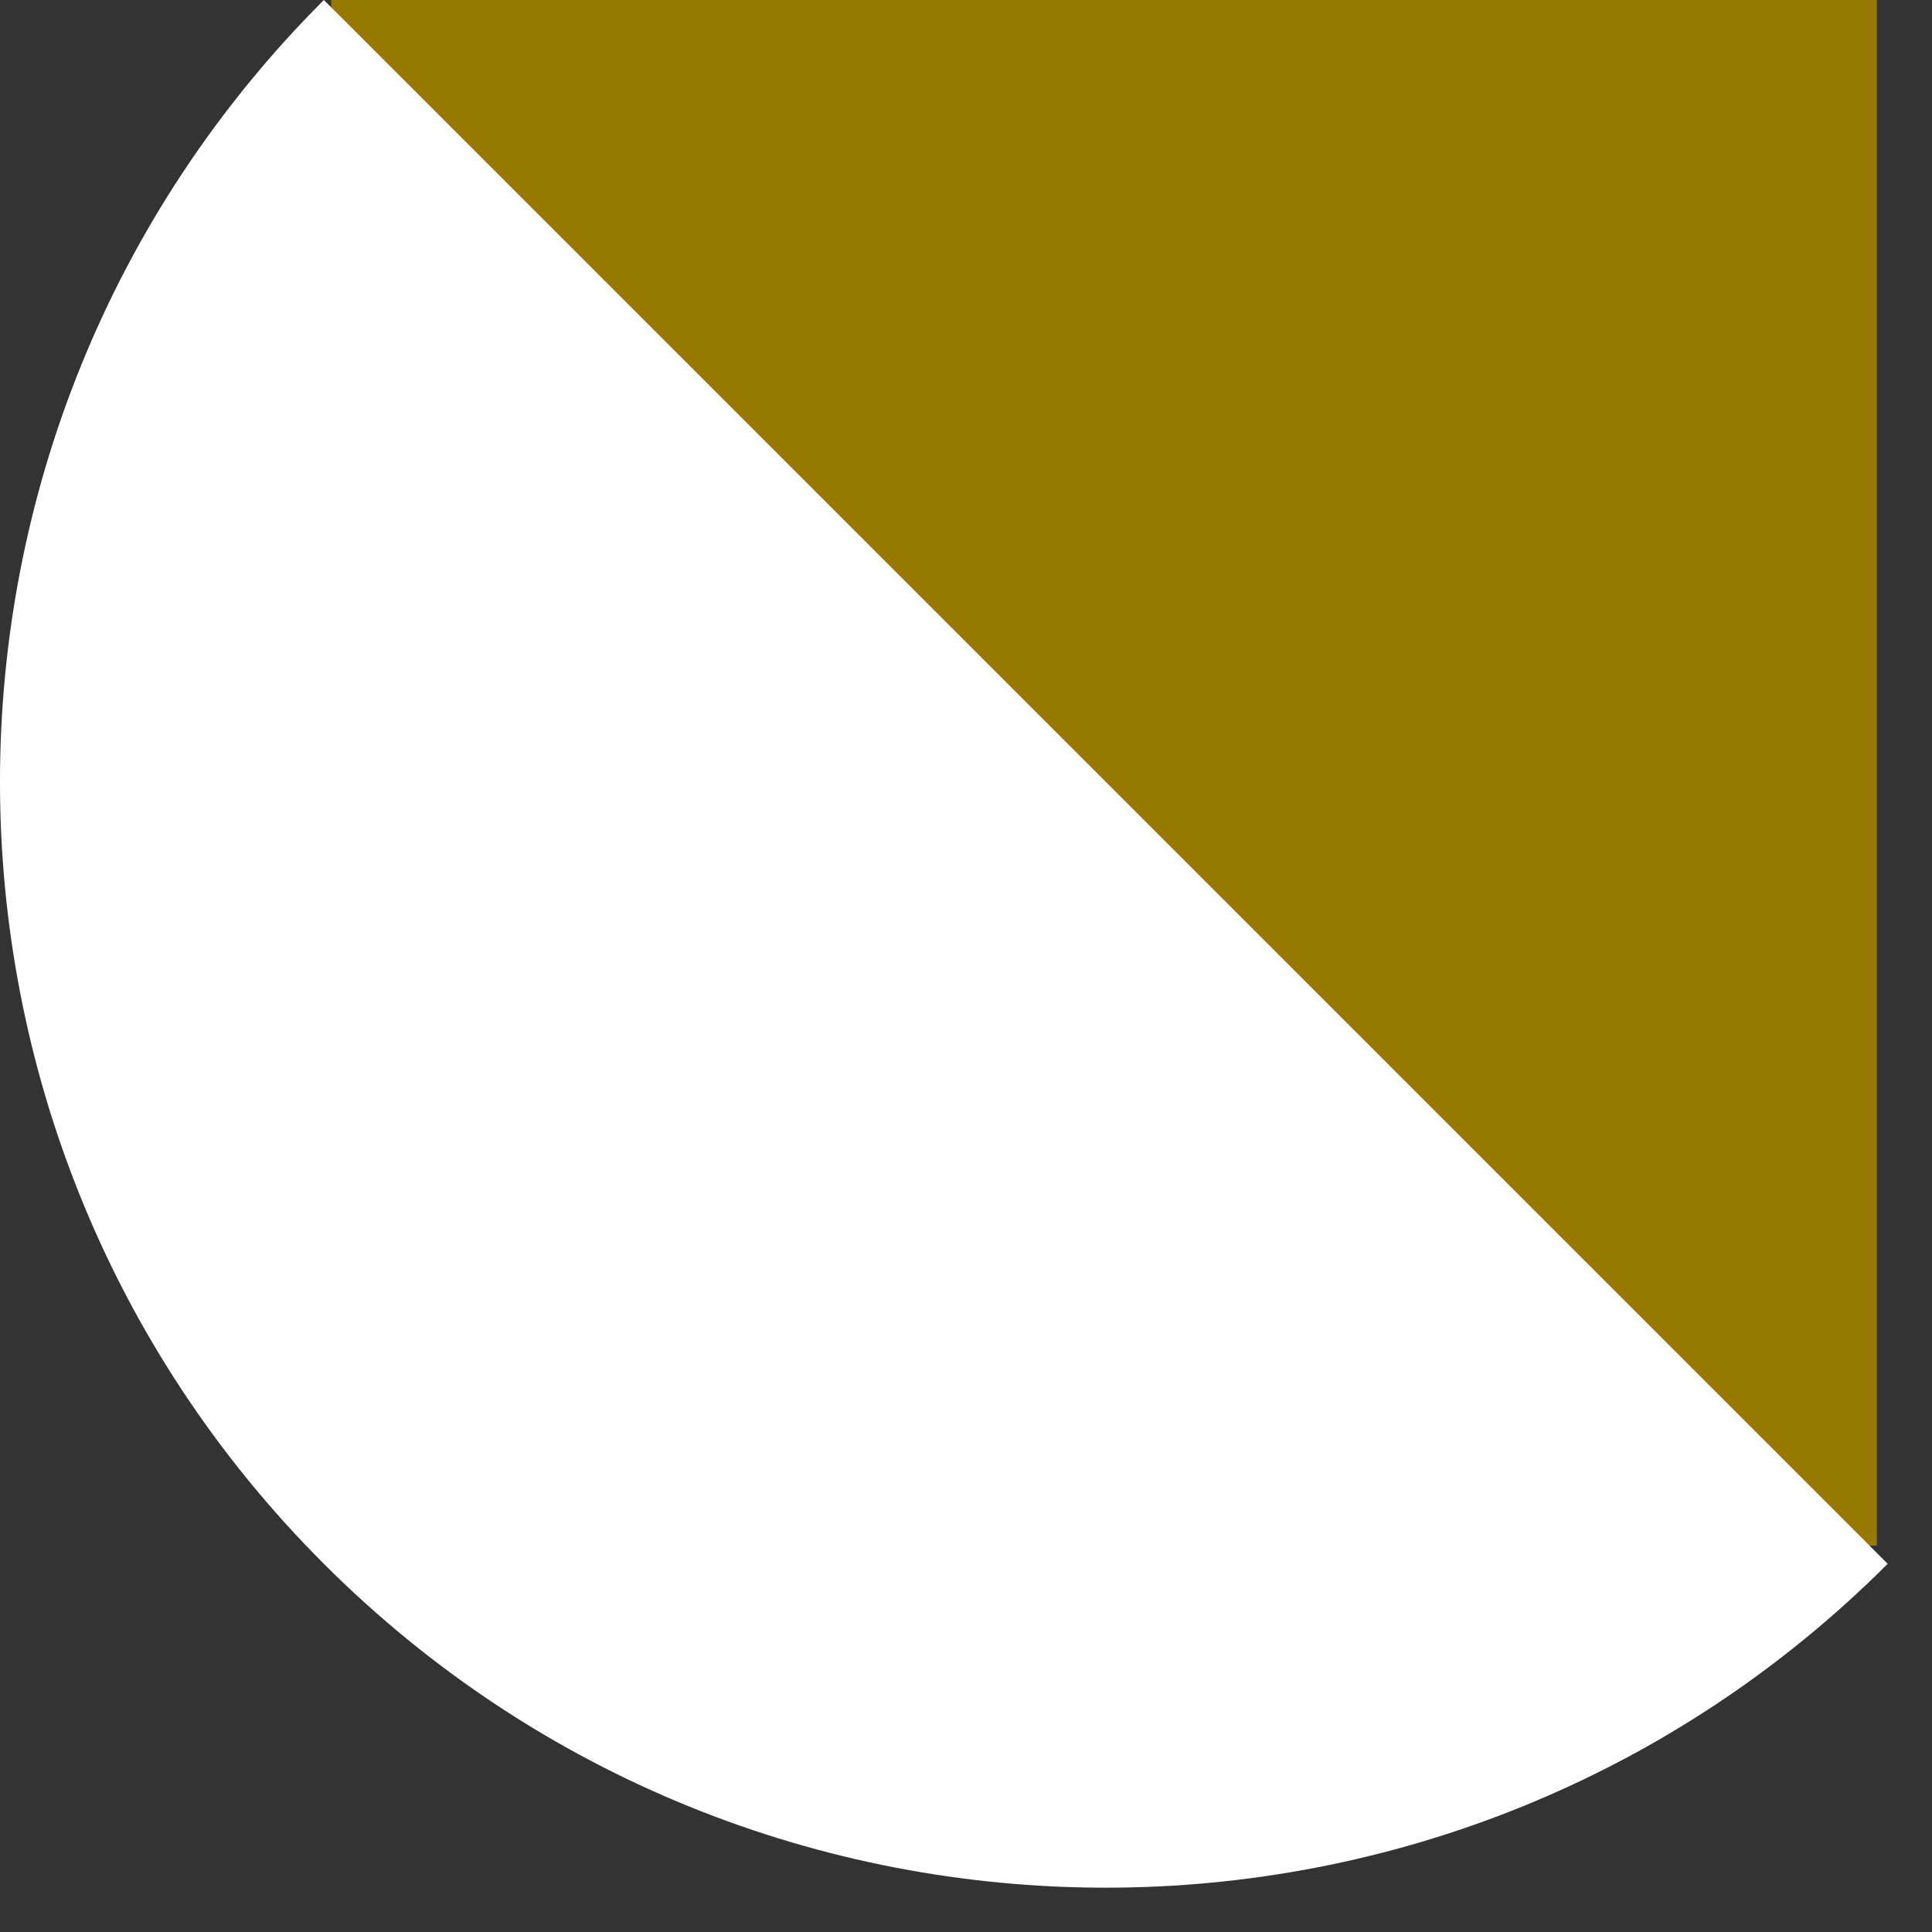
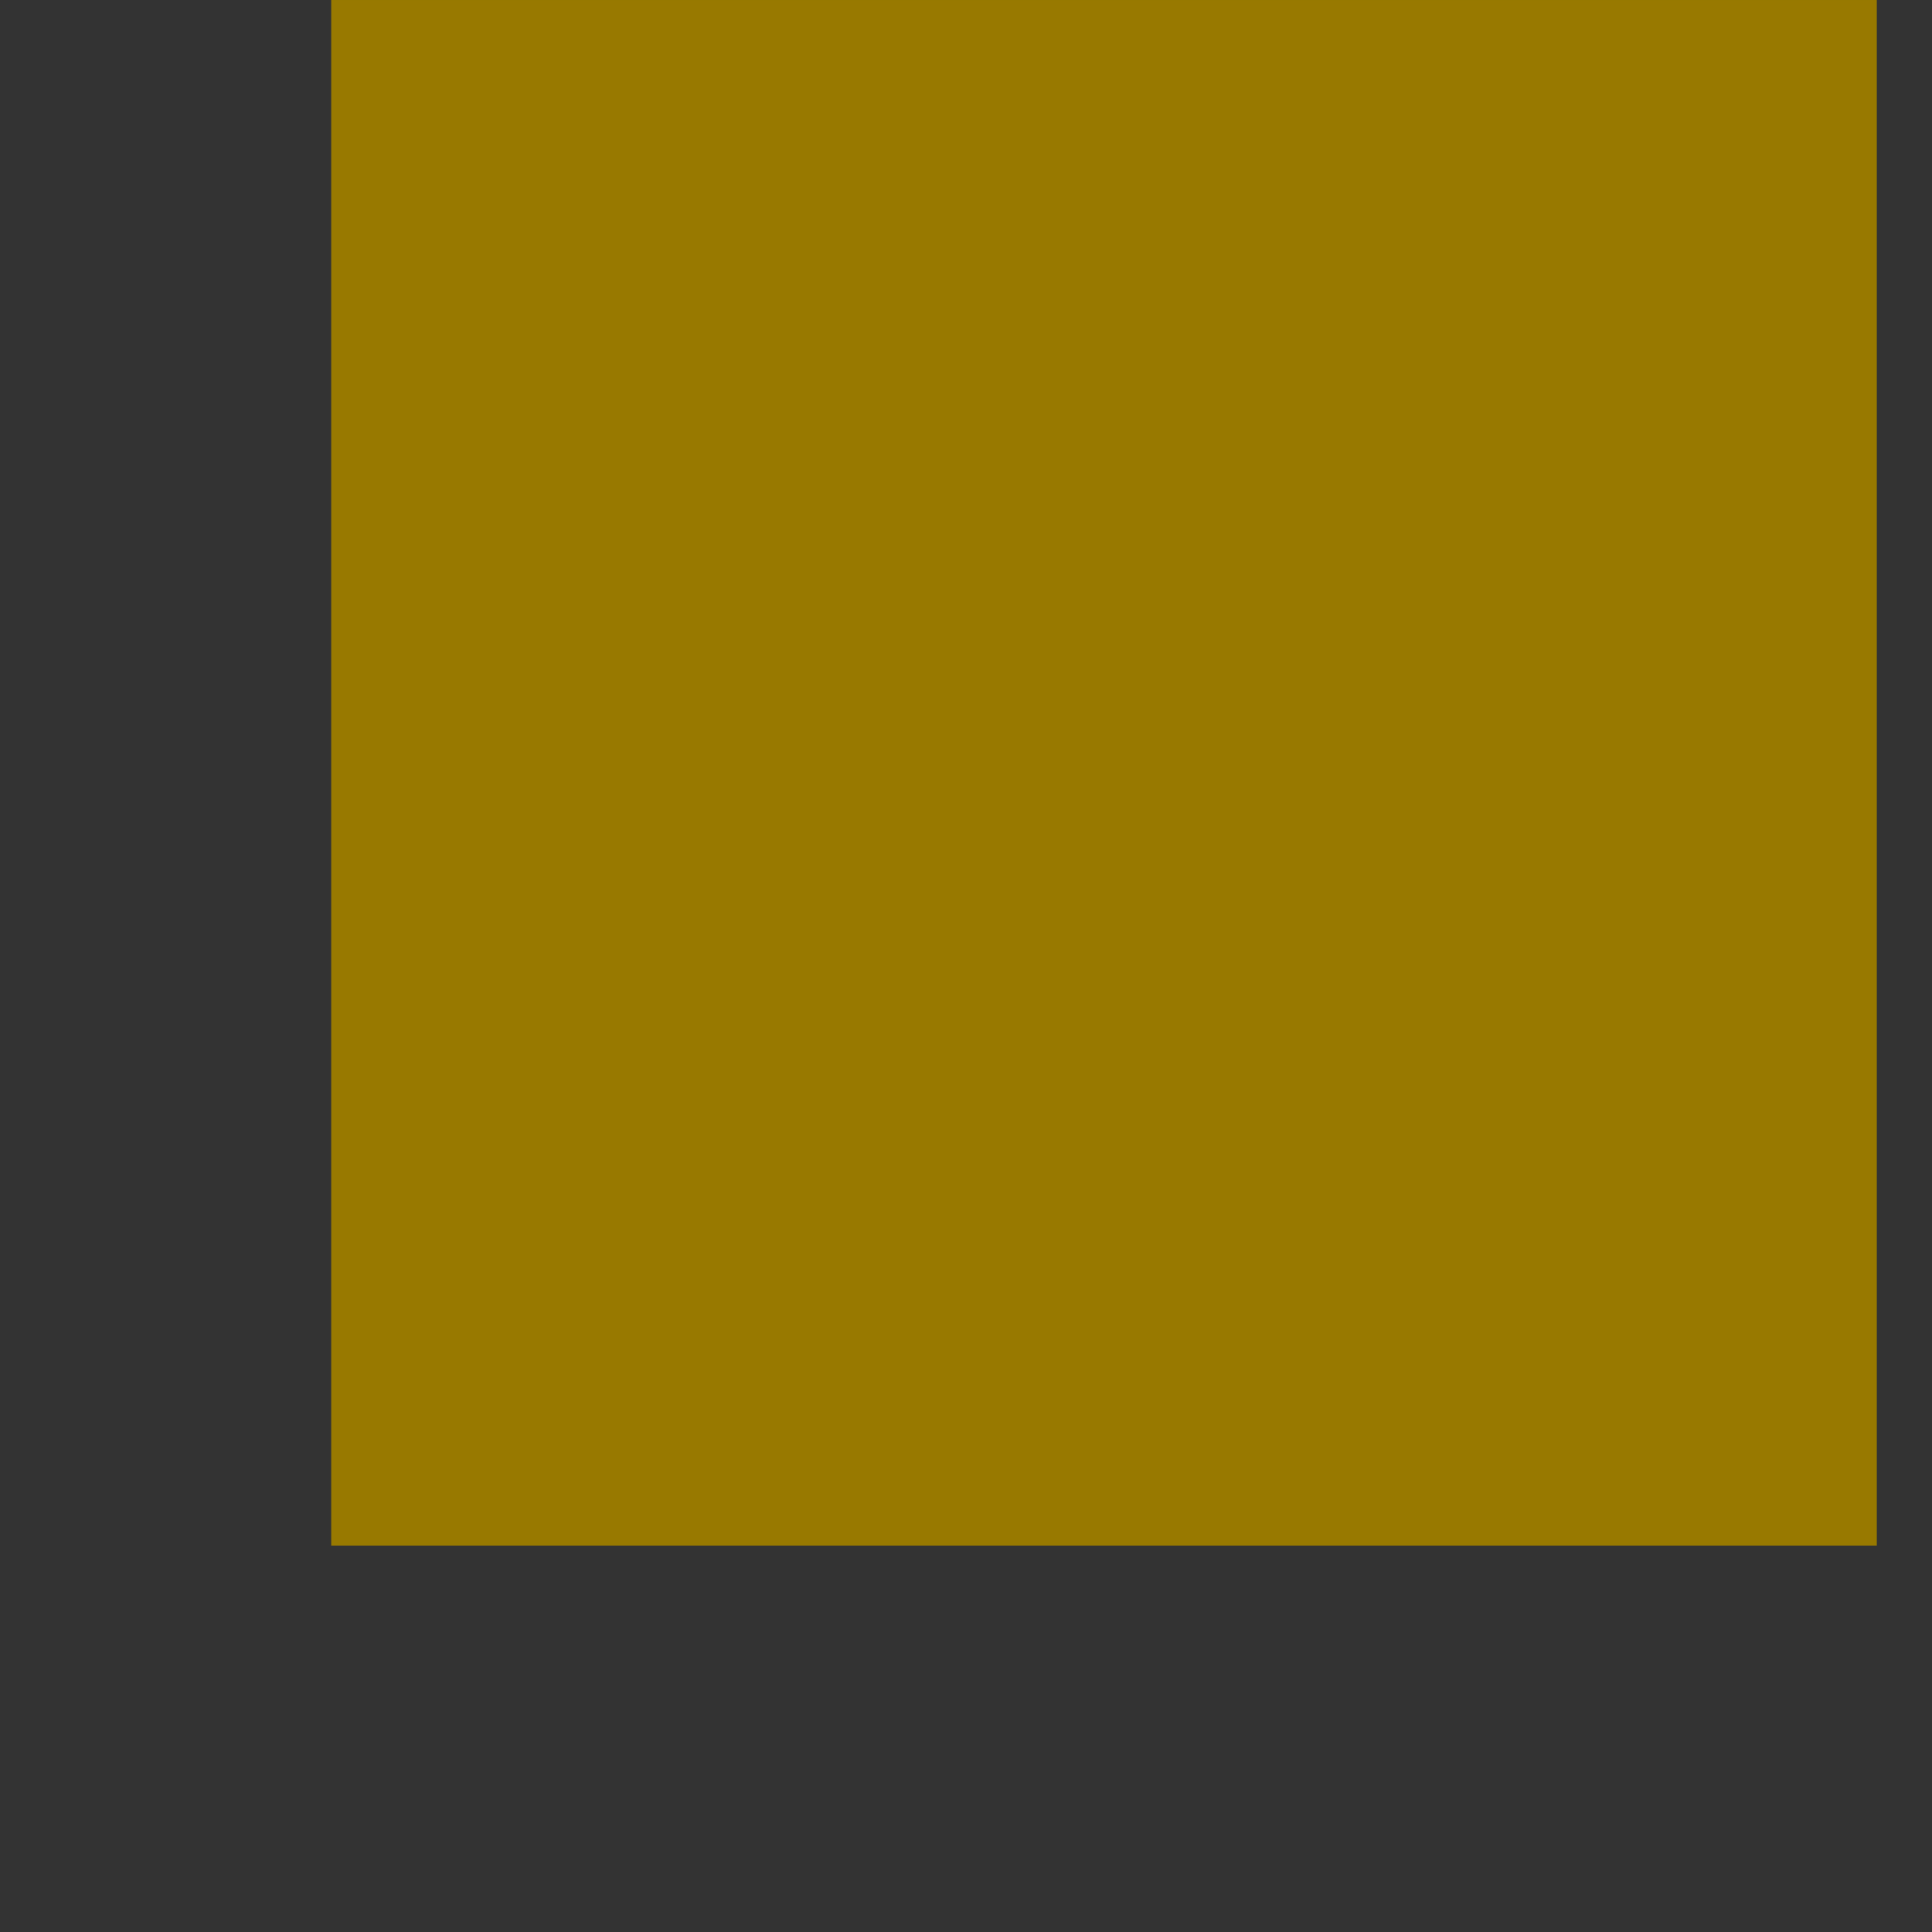
<svg xmlns="http://www.w3.org/2000/svg" width="35px" height="35px" viewBox="0 0 35 35">
  <rect x="0" y="0" width="35" height="35" fill="#333333" stroke="none" />
  <title>Group 2</title>
  <g id="Page-2" stroke="none" stroke-width="1" fill="none" fill-rule="evenodd">
    <g id="HP-img" transform="translate(-461, -1532)">
      <g id="musei" transform="translate(121, 1199)">
        <g id="Group-3" transform="translate(0, 333)">
          <g id="Group-2" transform="translate(340, 0)">
            <rect id="Rectangle" fill="#987900" x="6" y="9.99999999e-05" width="28" height="28" />
-             <path d="M5.867,0 C-1.956,7.823 -1.956,20.507 5.867,28.33 C13.69,36.153 26.374,36.153 34.197,28.33" id="Fill-1" fill="#FFFFFF" />
          </g>
        </g>
      </g>
    </g>
  </g>
</svg>